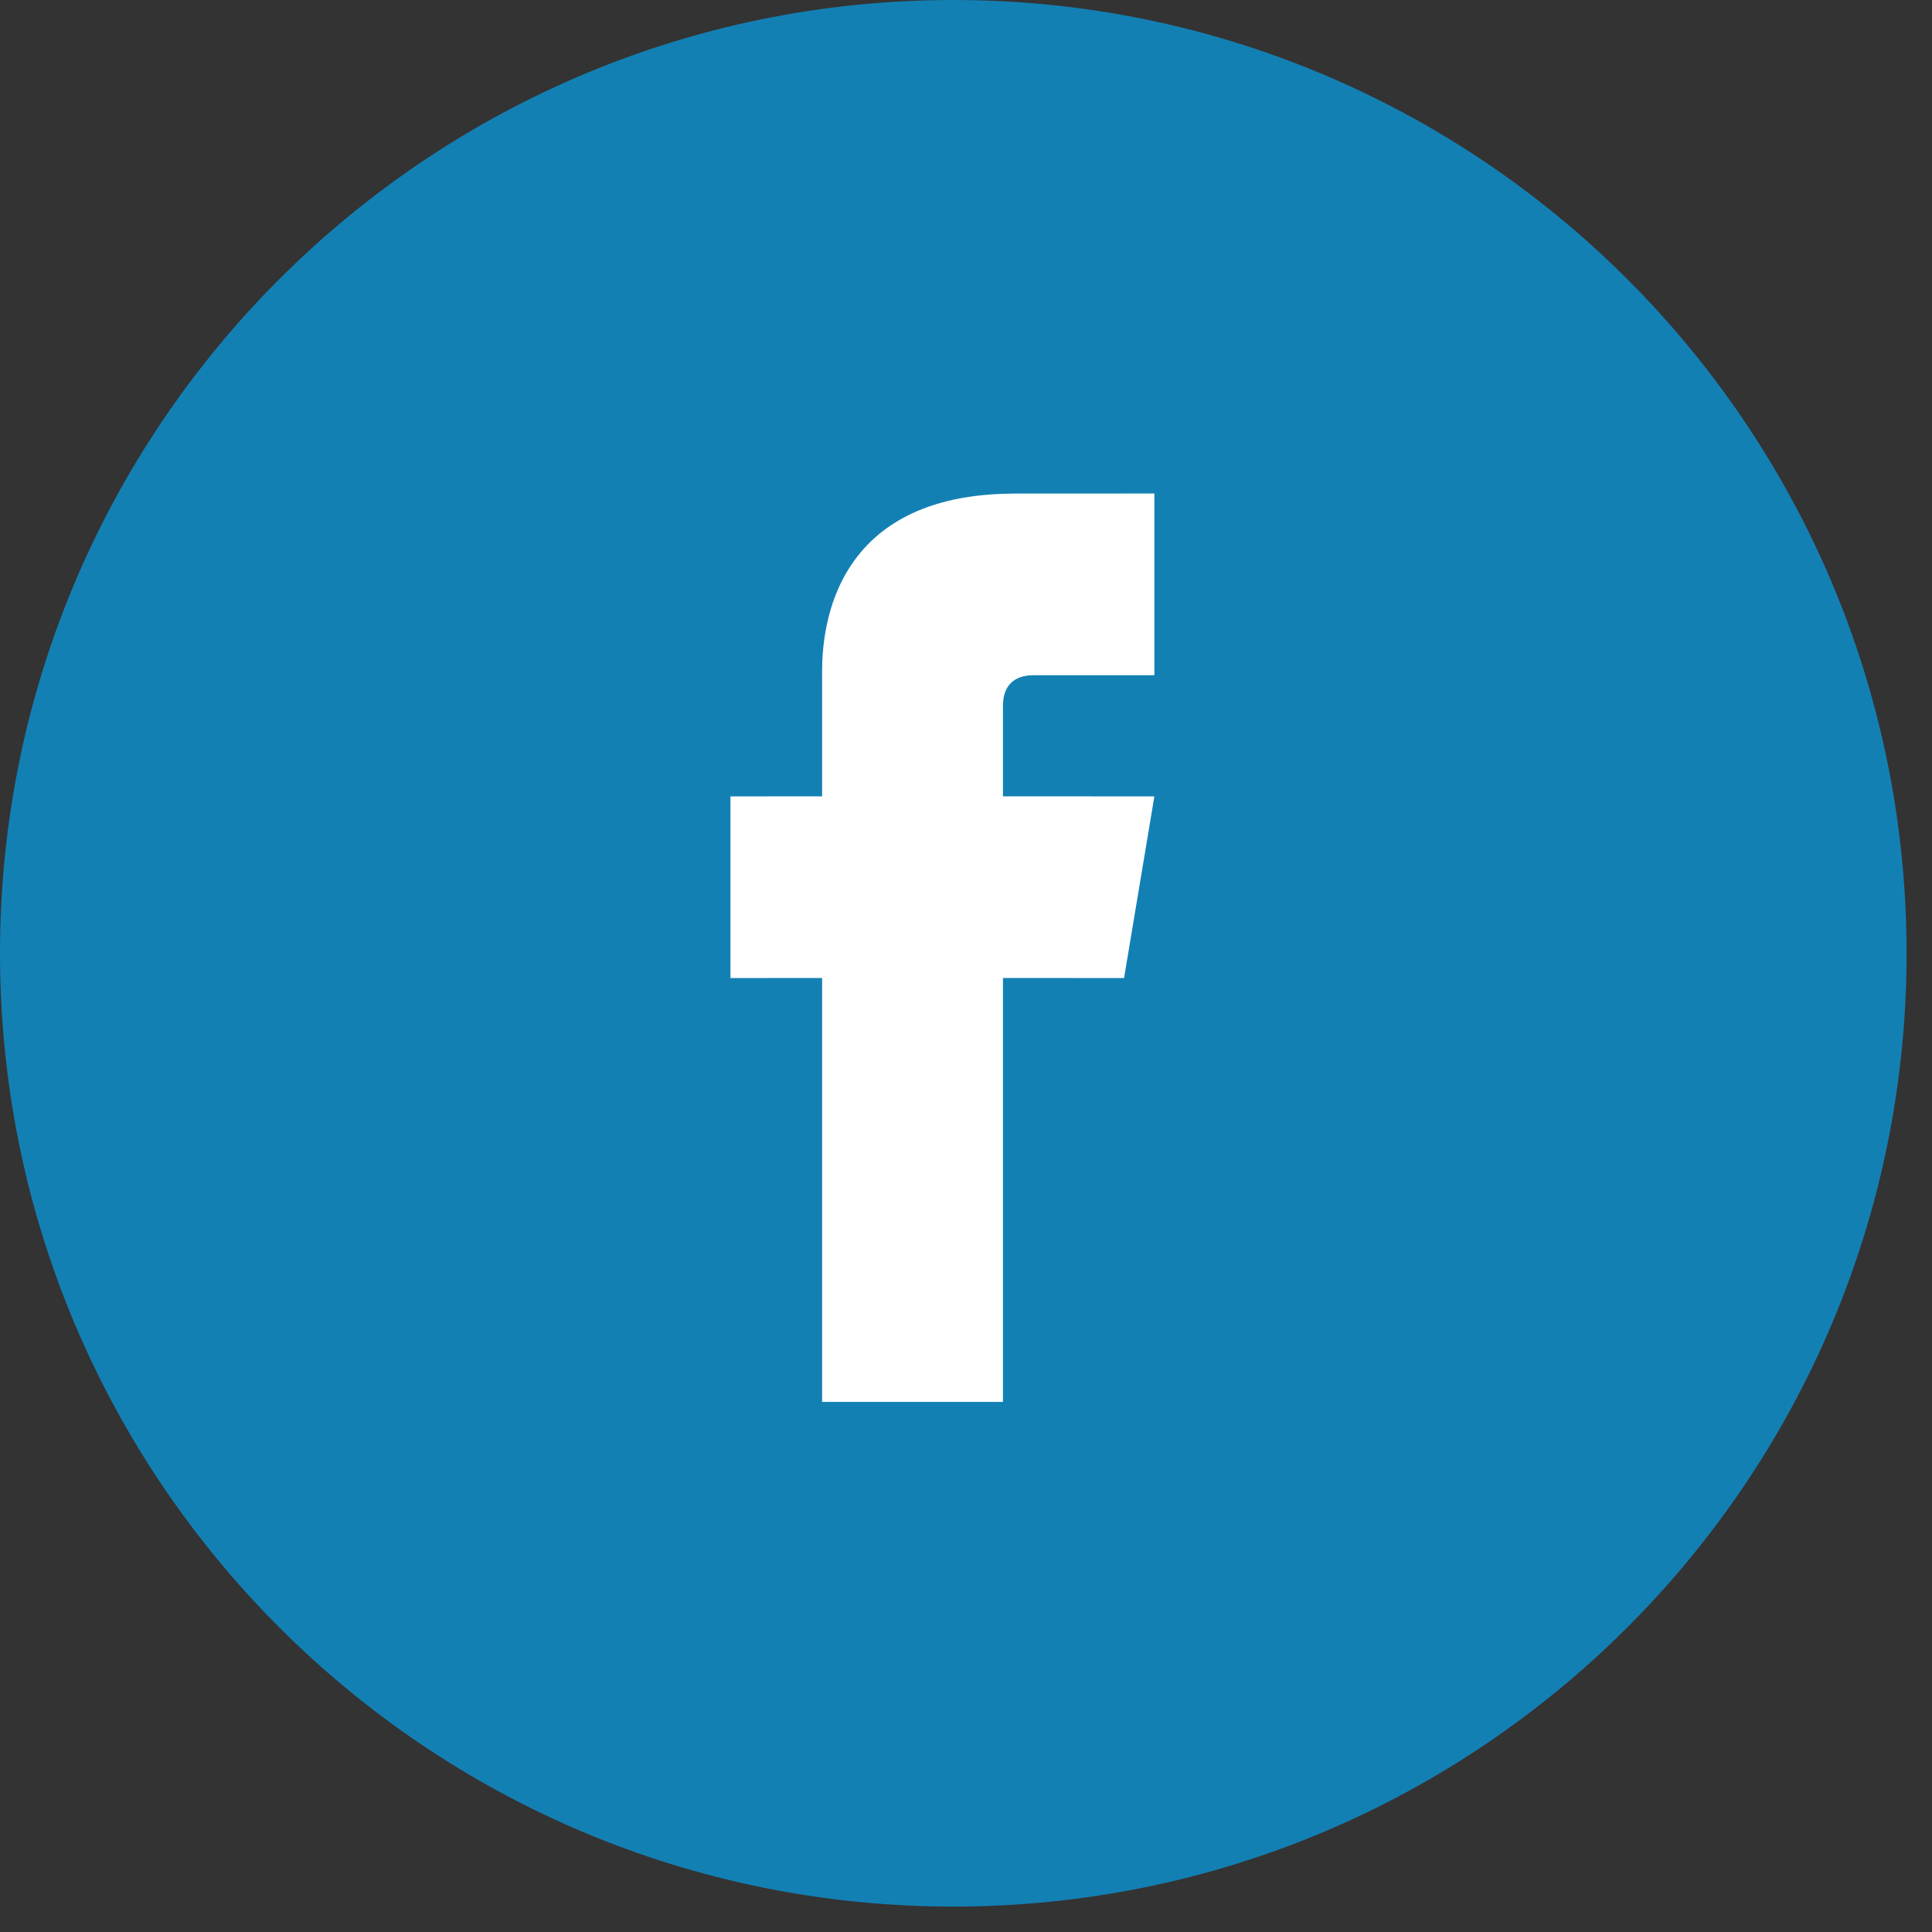
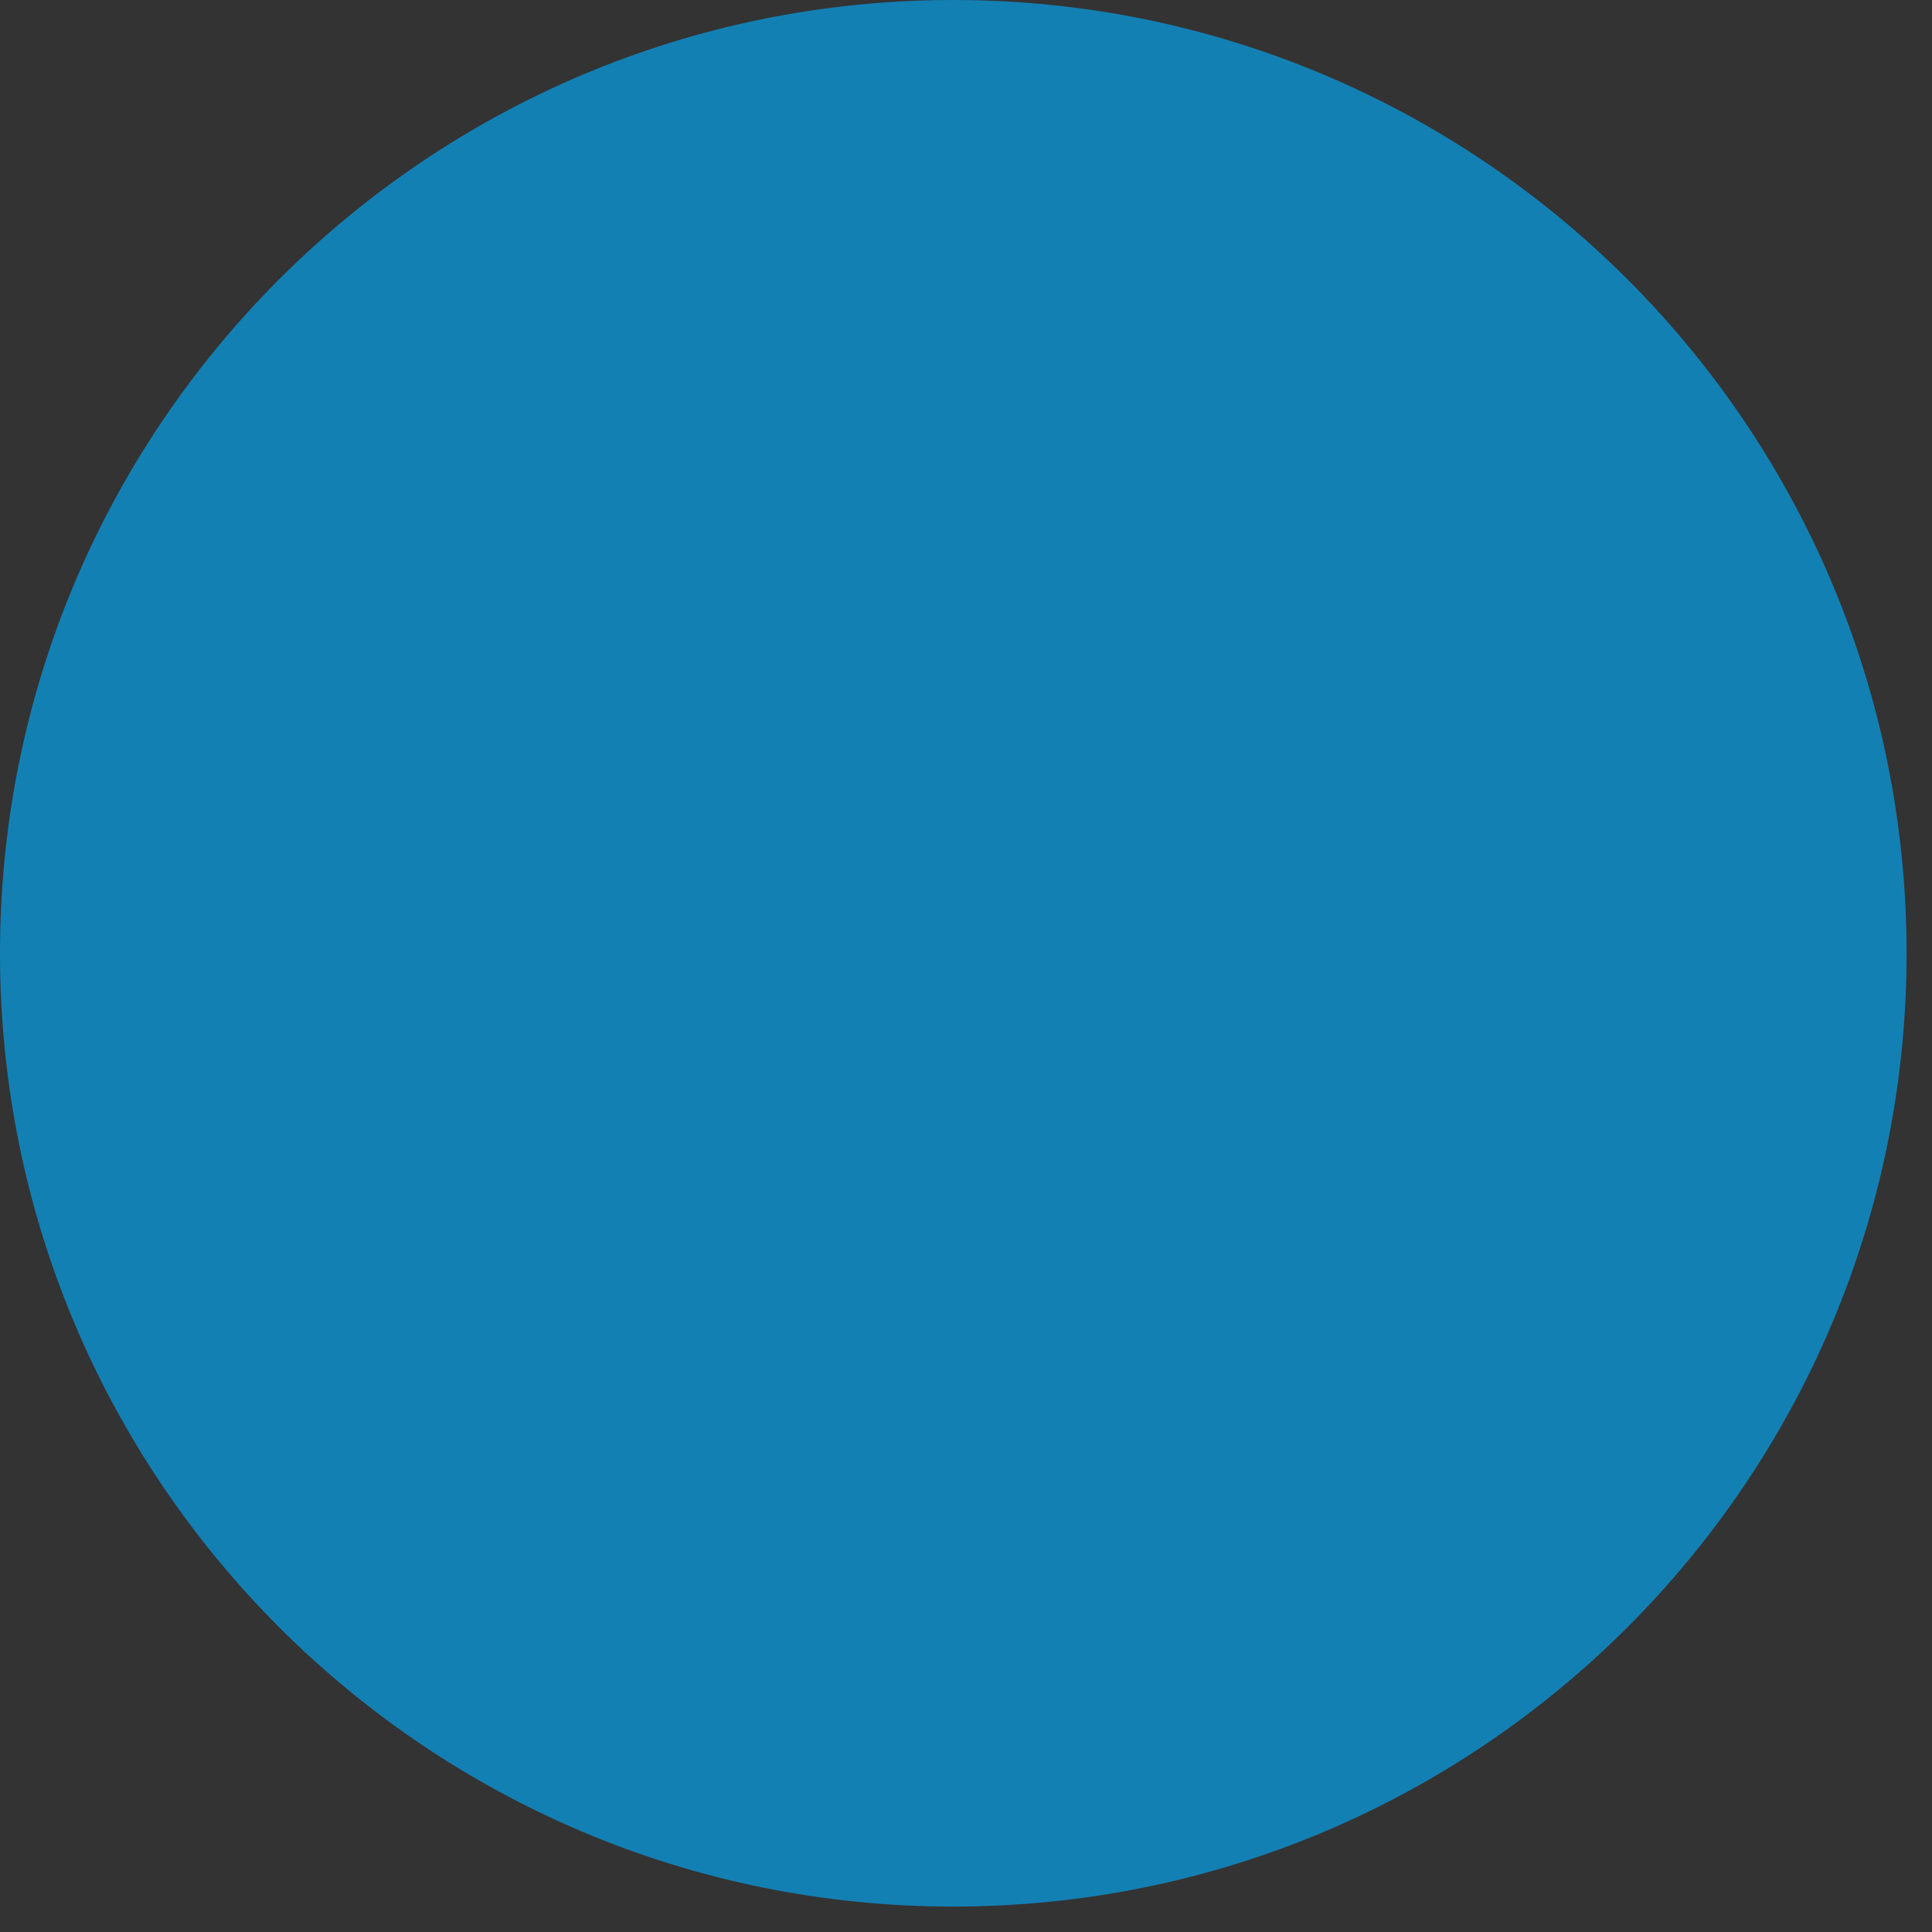
<svg xmlns="http://www.w3.org/2000/svg" height="38" viewBox="0 0 38 38" width="38">
  <rect x="0" y="0" width="38" height="38" fill="#333333" stroke="none" />
  <g fill="none" fill-rule="evenodd">
    <path d="m37.5 18.75c0 10.355-8.395 18.75-18.75 18.75-10.355 0-18.75-8.395-18.75-18.75 0-10.355 8.395-18.75 18.75-18.75 10.355 0 18.75 8.395 18.75 18.75" fill="#1380b4" />
-     <path d="m22.705 9.707v3.574h-2.382c-.372 0-.596.204-.596.596l-0 1.786 2.978.001-.596 3.573-2.382-.001 0 8.338h-3.557l-0-8.338-1.803.001v-3.573l1.803-.001 0-2.357c0-.457-.088-3.46 3.539-3.593l.253-.005z" fill="#fff" />
  </g>
</svg>